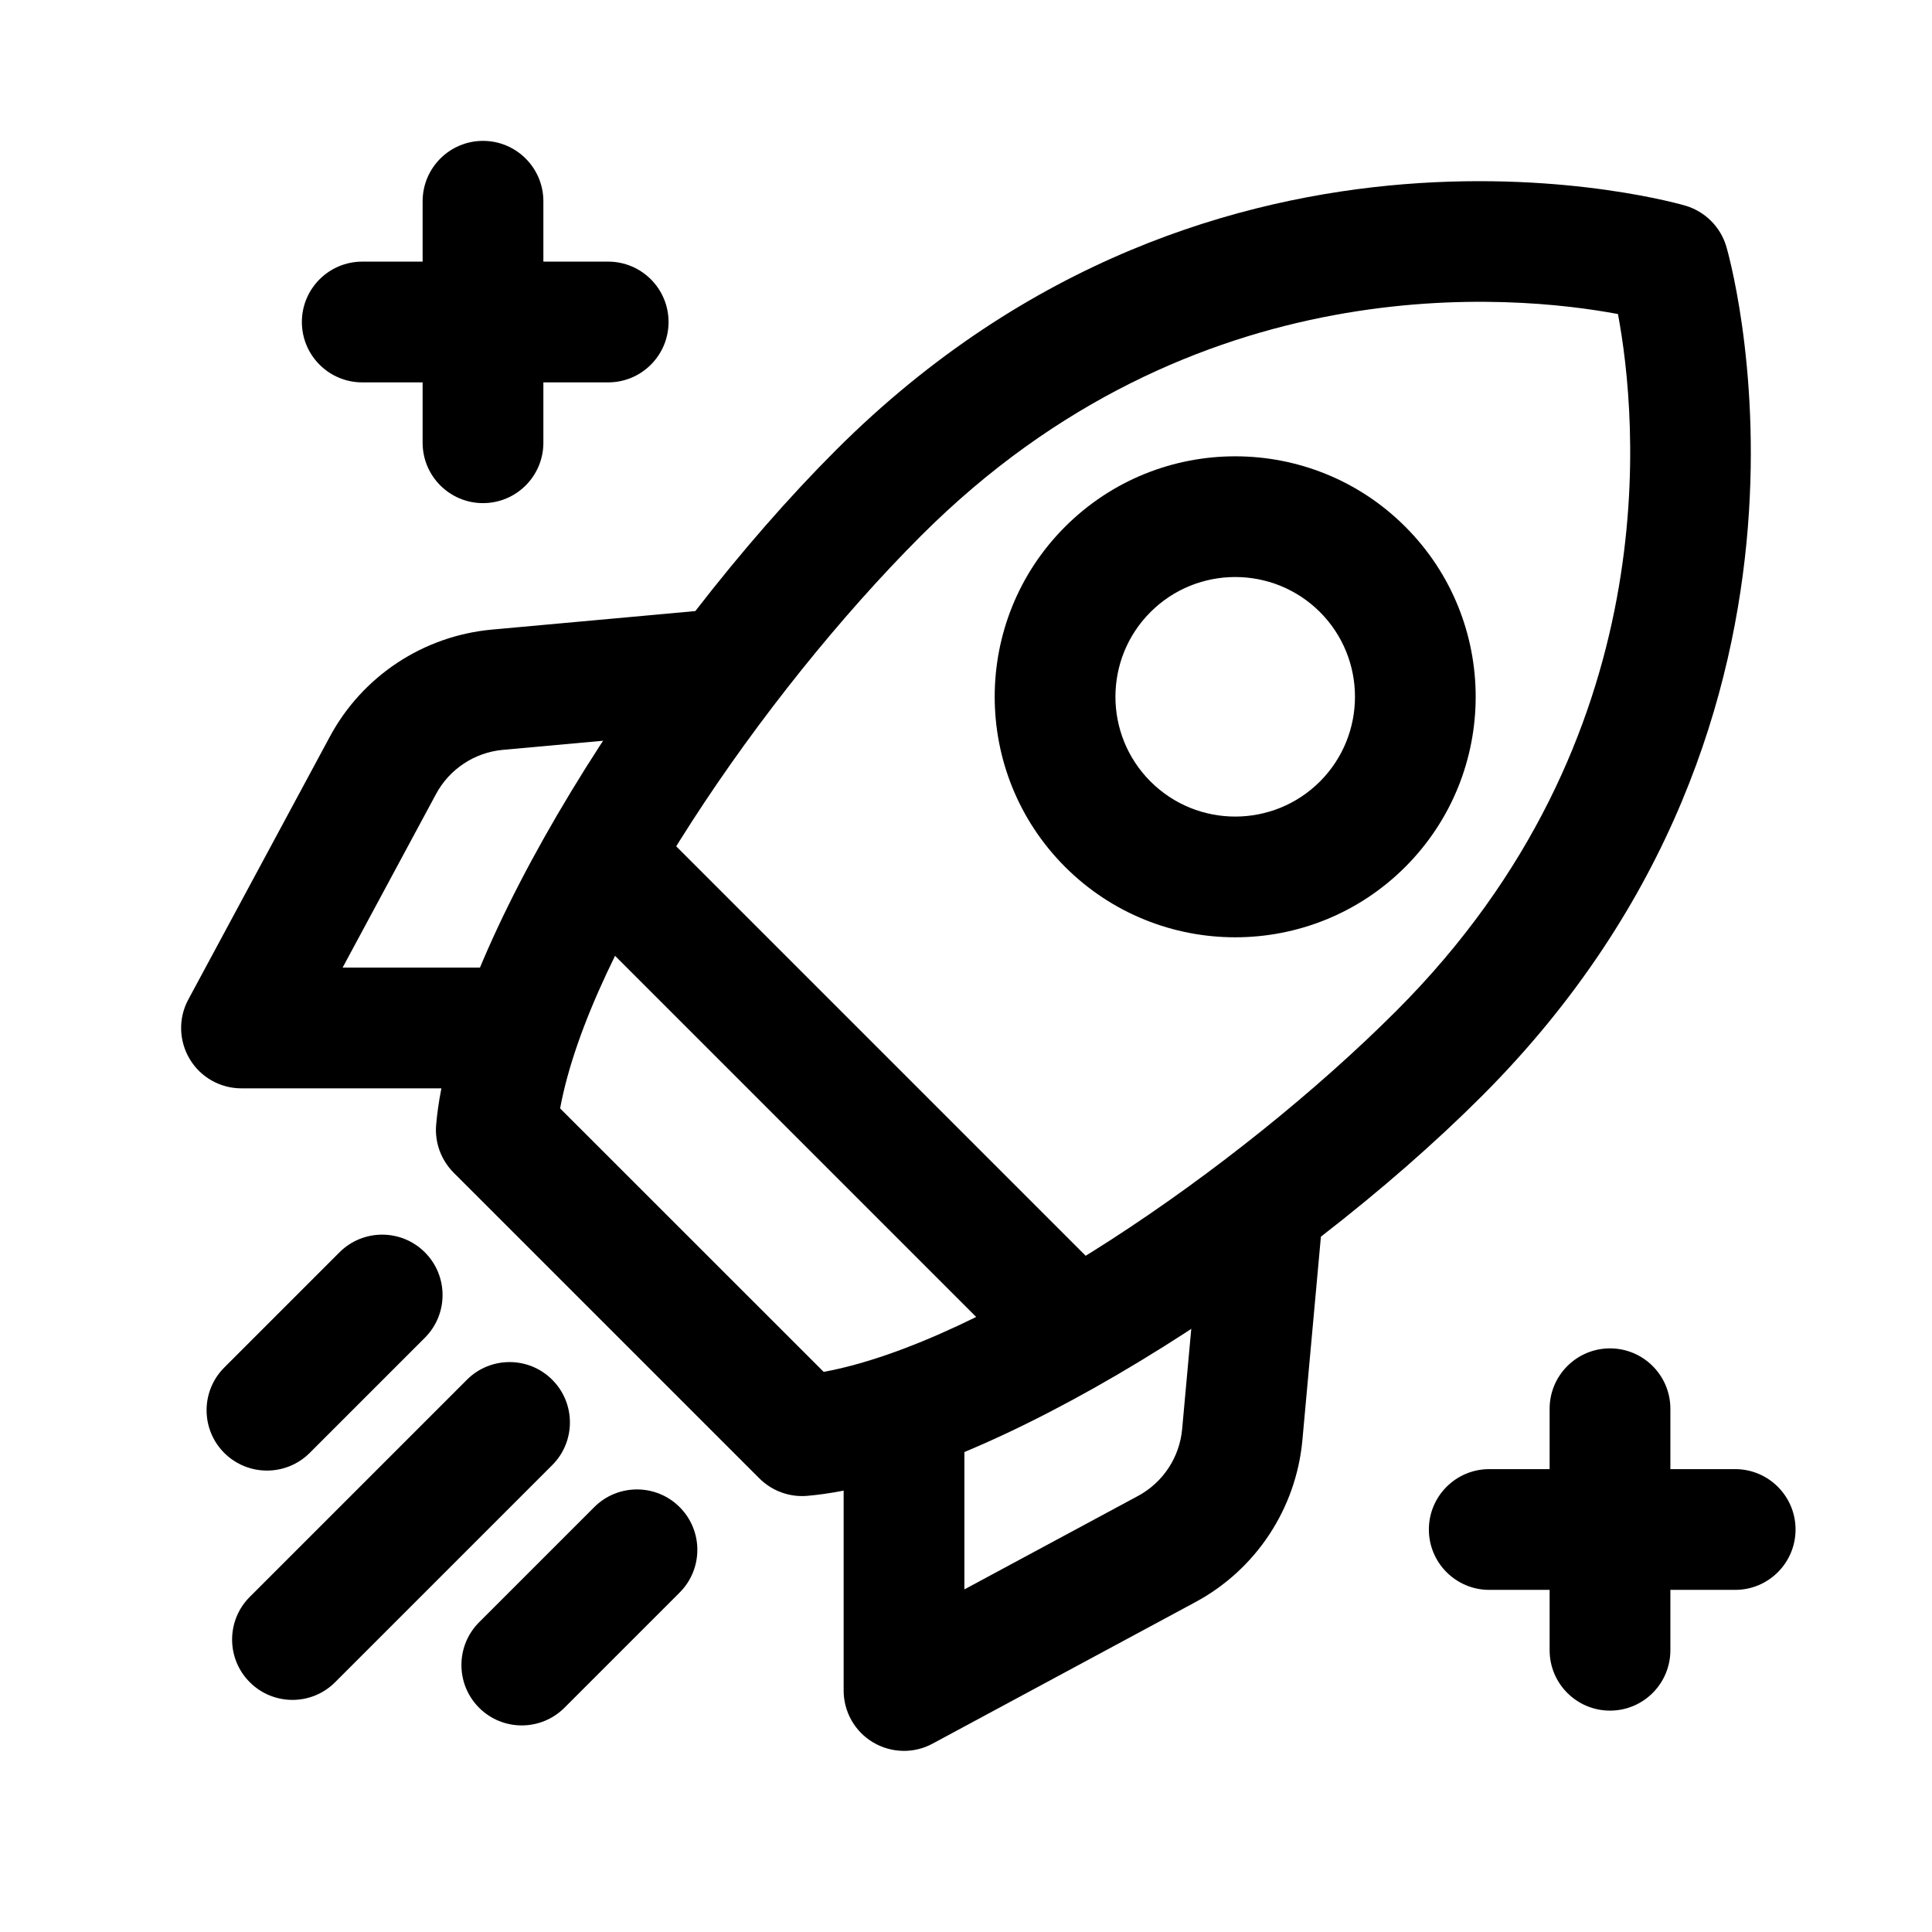
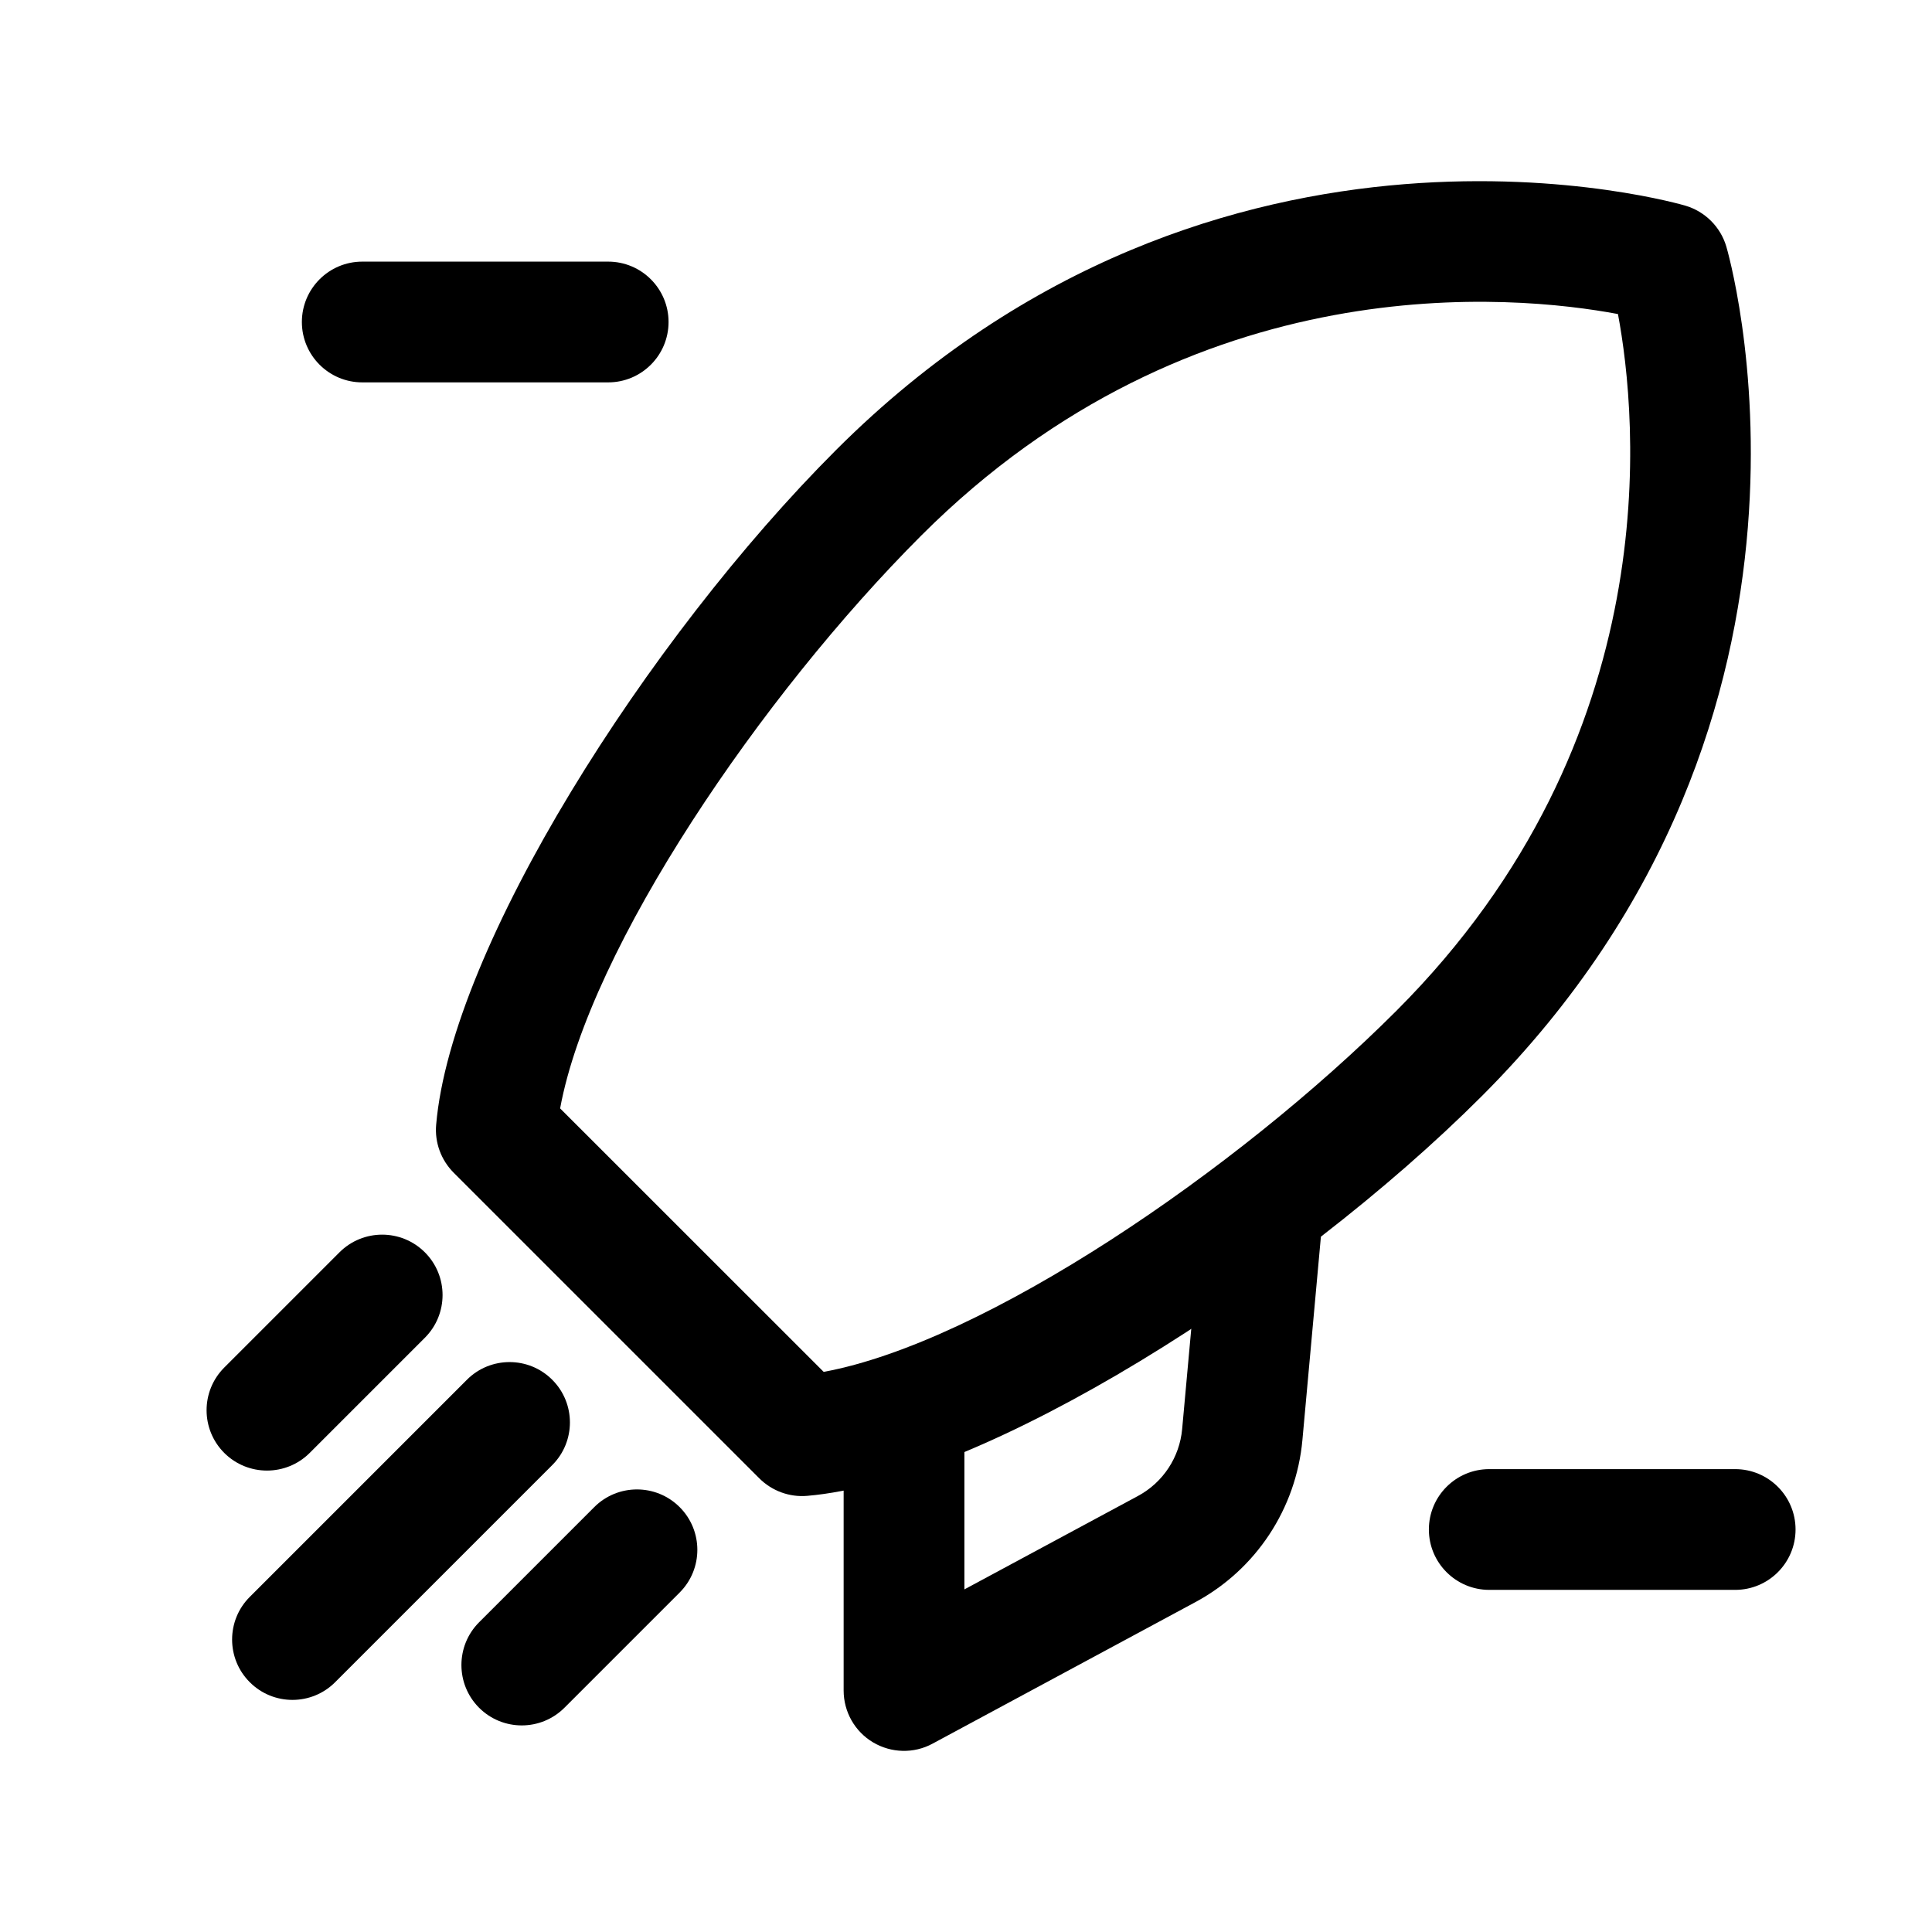
<svg xmlns="http://www.w3.org/2000/svg" clip-rule="evenodd" fill-rule="evenodd" height="512" stroke-linejoin="round" stroke-miterlimit="2" viewBox="0 0 24 24" width="512">
  <g id="Icon">
-     <path d="m5.25 2.5v3c0 .414.336.75.75.75s.75-.336.75-.75v-3c0-.414-.336-.75-.75-.75s-.75.336-.75.75z" />
-     <path d="m19.25 17.5v3c0 .414.336.75.75.75s.75-.336.75-.75v-3c0-.414-.336-.75-.75-.75s-.75.336-.75.75z" />
    <path d="m4.5 4.75h3.055c.414 0 .75-.336.75-.75s-.336-.75-.75-.75h-3.055c-.414 0-.75.336-.75.75s.336.75.75.75z" />
    <path d="m18.5 19.75h3.055c.414 0 .75-.336.75-.75s-.336-.75-.75-.75h-3.055c-.414 0-.75.336-.75.75s.336.75.75.75z" />
    <path d="m21.445 3.063c-.072-.244-.264-.436-.508-.508 0 0-5.791-1.725-10.554 3.038-2.344 2.344-4.778 6.182-4.965 8.38-.019.22.061.437.217.594l3.798 3.798c.157.156.374.236.594.217 2.198-.187 6.036-2.621 8.38-4.965 4.763-4.763 3.038-10.554 3.038-10.554zm-1.346.839c.239 1.276.638 5.264-2.753 8.655-1.983 1.983-5.116 4.117-7.114 4.485-.001 0-3.274-3.273-3.274-3.273.368-1.999 2.502-5.132 4.485-7.115 3.391-3.391 7.379-2.992 8.655-2.753l.001.001z" />
-     <path d="m17.457 6.543c-1.166-1.166-3.059-1.166-4.226 0-1.166 1.166-1.166 3.059 0 4.226 1.167 1.166 3.06 1.166 4.226 0 1.166-1.167 1.166-3.06 0-4.226zm-1.06 1.06c.58.581.58 1.524 0 2.105-.581.581-1.524.581-2.105 0s-.581-1.524 0-2.105c.581-.58 1.524-.58 2.105 0z" />
-     <path d="m13.677 15.79-5.467-5.467c-.292-.293-.768-.293-1.06 0-.293.292-.293.768 0 1.06l5.467 5.467c.292.293.768.293 1.06 0 .293-.292.293-.768 0-1.06z" />
    <path d="m14.914 15.235s-.135 1.488-.229 2.518c-.032.351-.238.663-.548.83l-2.157 1.161v-1.909c0-.414-.336-.75-.75-.75s-.75.336-.75.75v3.165c0 .264.138.509.365.644s.508.142.74.016c0 0 2.058-1.108 3.263-1.757.754-.405 1.253-1.162 1.331-2.014.094-1.031.229-2.518.229-2.518.037-.413-.267-.778-.679-.815-.412-.038-.778.266-.815.679z" />
-     <path d="m8.629 7.592s-1.487.135-2.518.229c-.852.078-1.609.577-2.014 1.331-.649 1.205-1.757 3.263-1.757 3.263-.126.232-.119.513.016.74s.38.365.644.365h3.165c.414 0 .75-.336.75-.75s-.336-.75-.75-.75h-1.909l1.161-2.157c.167-.31.479-.516.83-.548 1.03-.094 2.518-.229 2.518-.229.413-.037.717-.403.679-.815-.037-.412-.402-.716-.815-.679z" />
    <path d="m4.217 15.557-1.431 1.431c-.293.293-.293.768 0 1.061.293.292.768.292 1.061 0l1.431-1.431c.293-.293.293-.768 0-1.061s-.768-.293-1.061 0z" />
    <path d="m5.8 17.14-2.697 2.697c-.293.292-.293.768 0 1.06.292.293.768.293 1.06 0l2.697-2.697c.293-.292.293-.768 0-1.06-.292-.293-.768-.293-1.06 0z" />
    <path d="m7.382 18.722-1.431 1.431c-.292.293-.292.768 0 1.061.293.293.768.293 1.061 0l1.431-1.431c.293-.293.293-.768 0-1.061s-.768-.293-1.061 0z" />
  </g>
</svg>